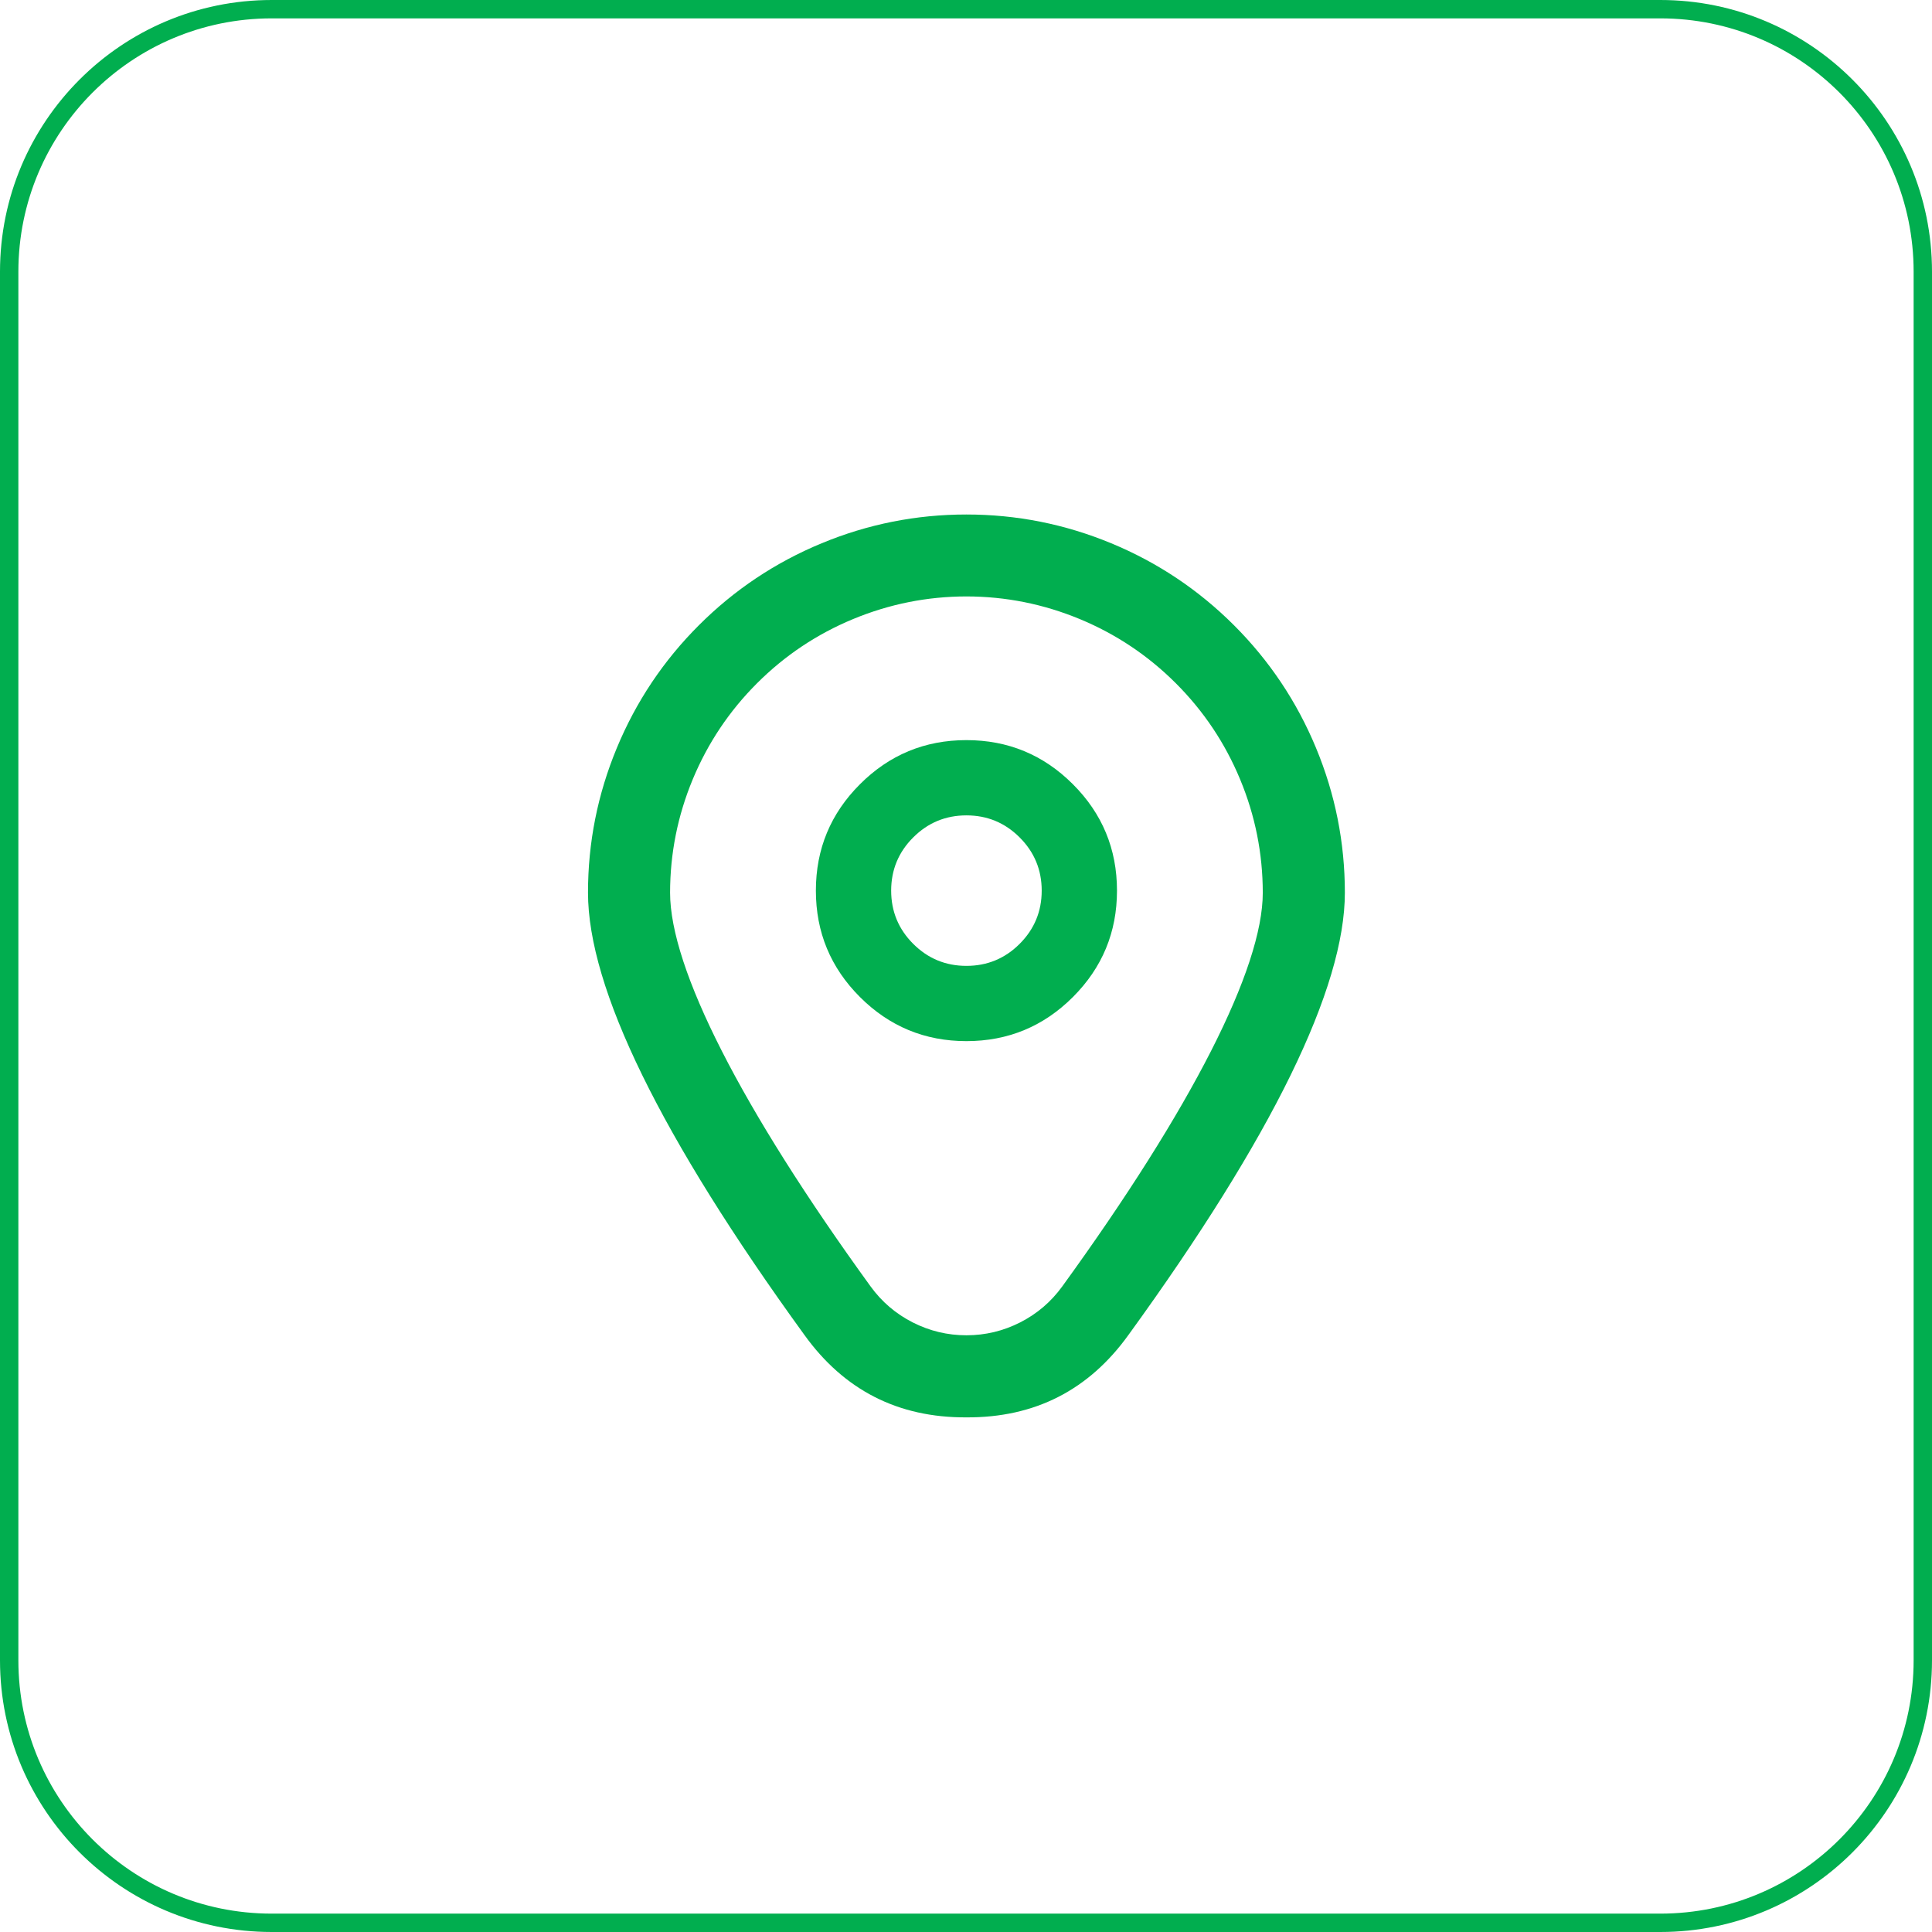
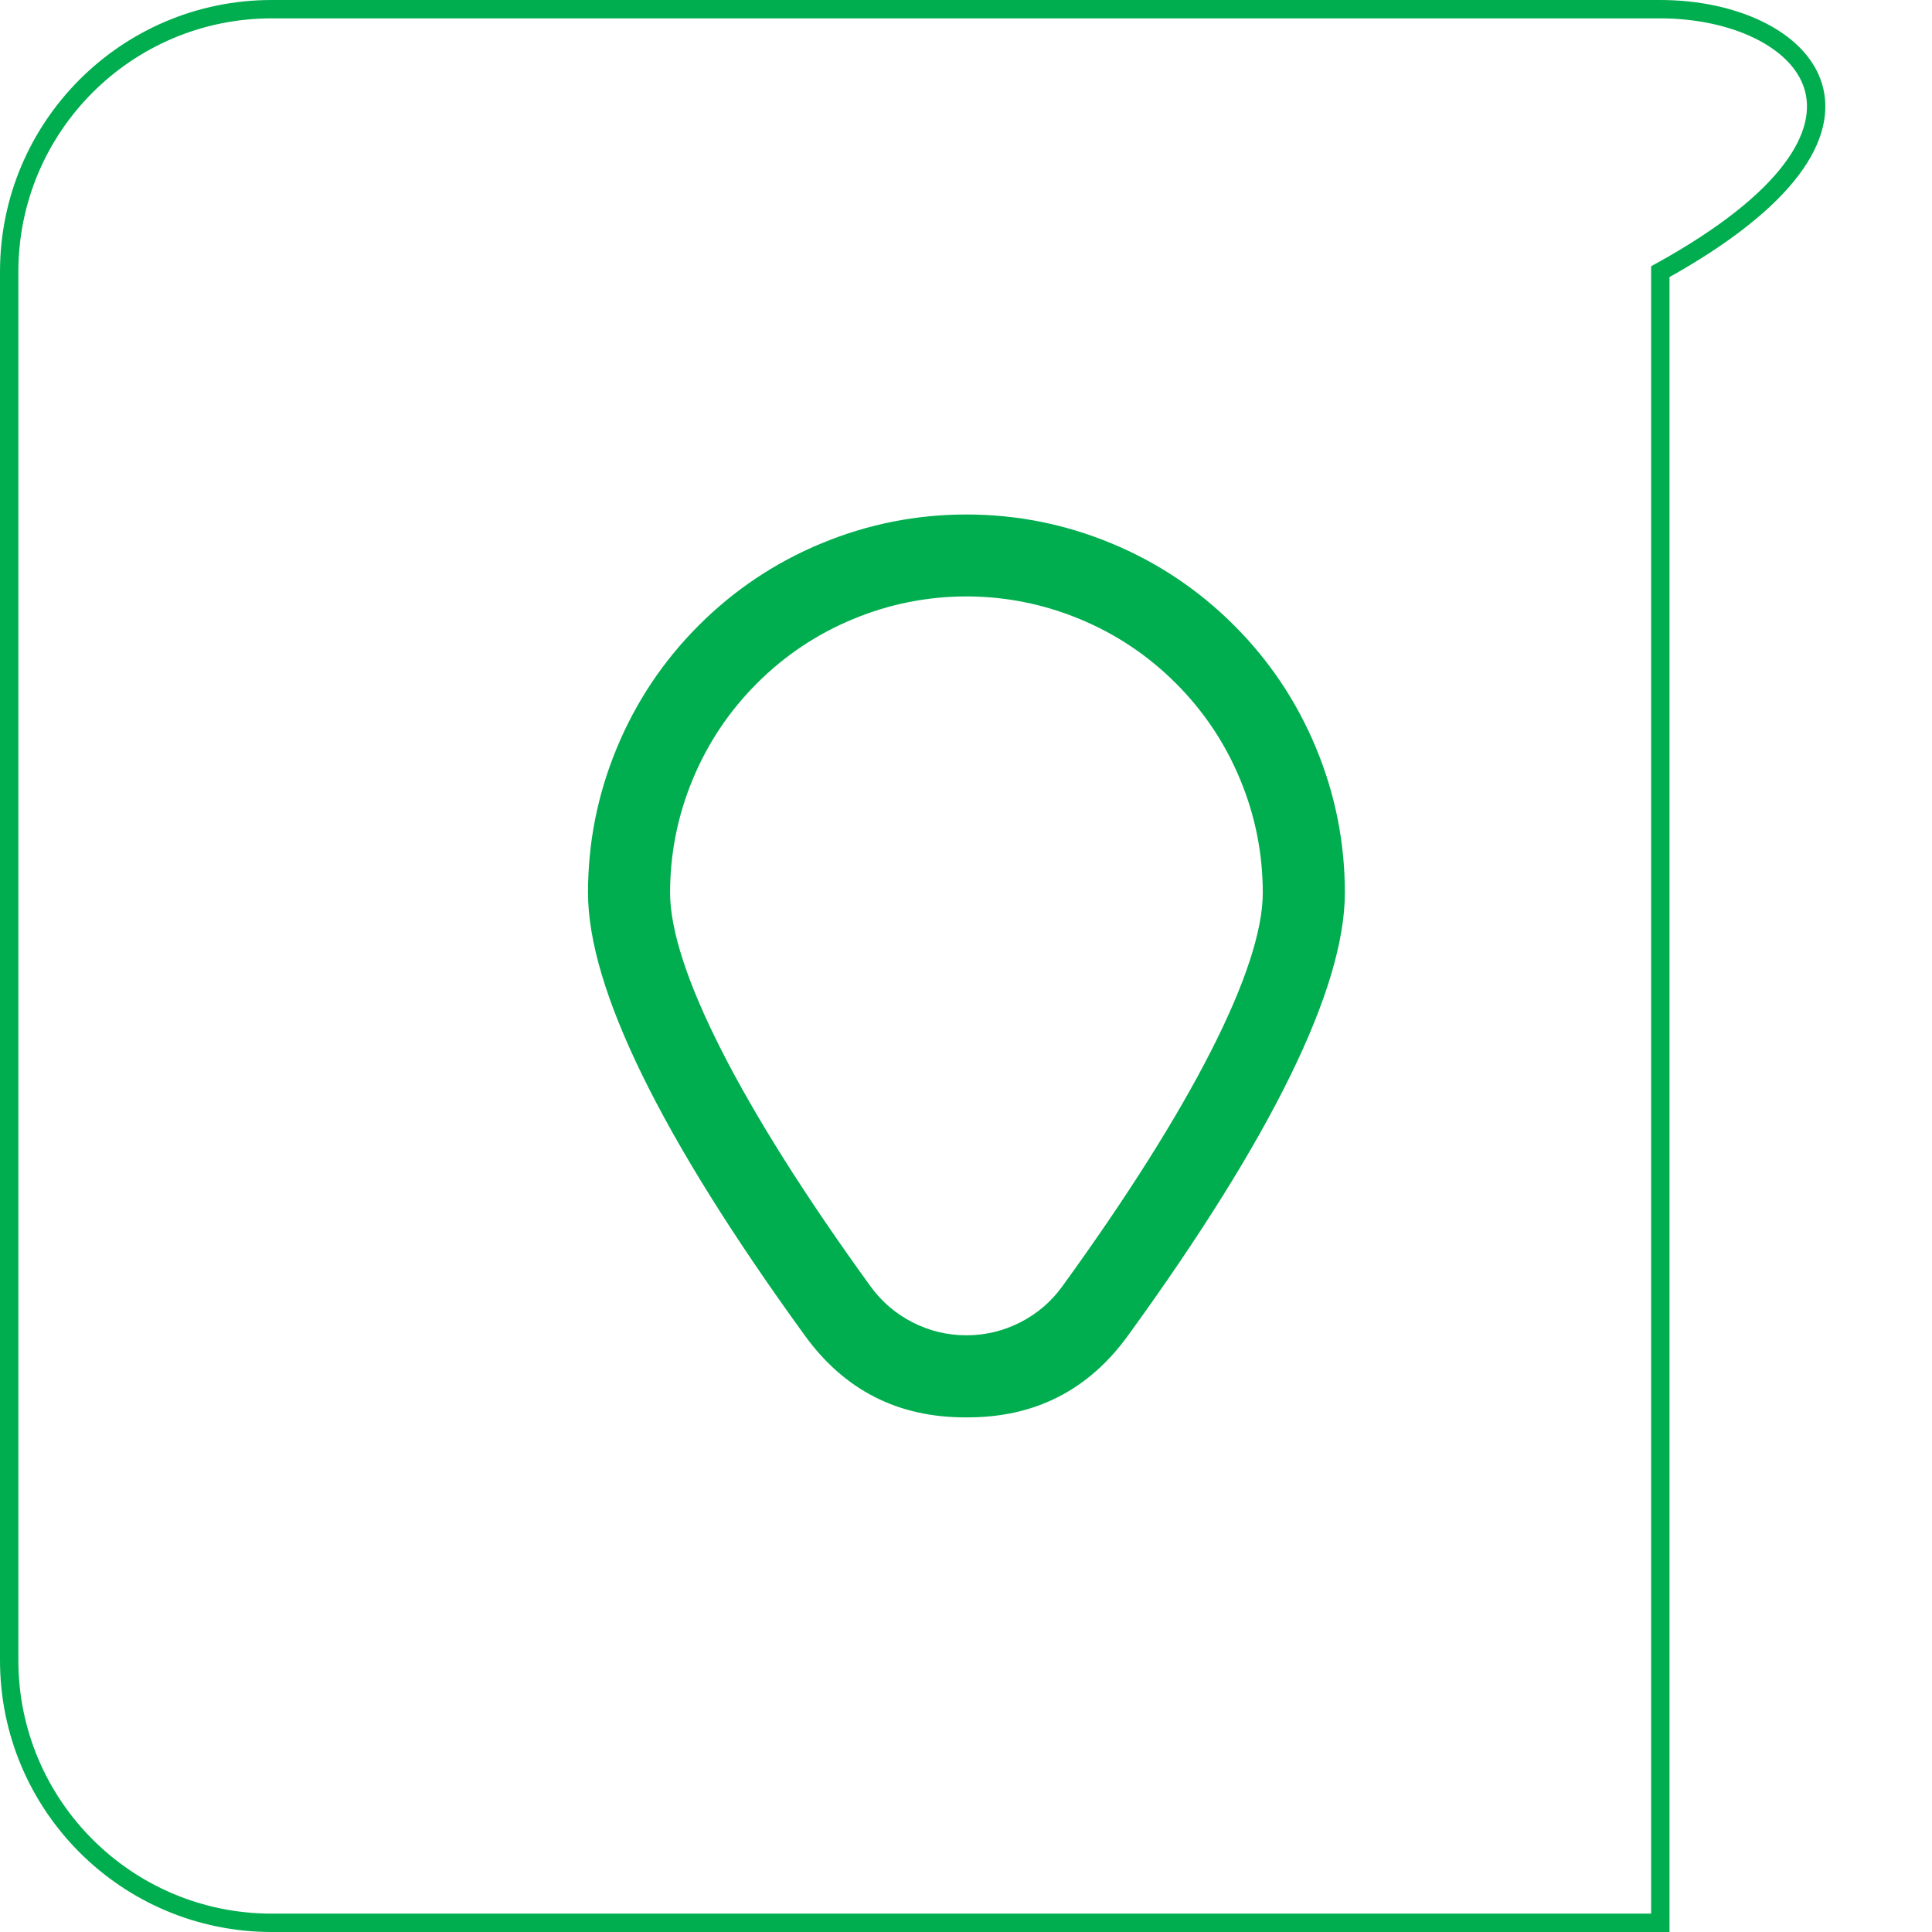
<svg xmlns="http://www.w3.org/2000/svg" width="736" height="736" viewBox="0 0 736 736" fill="none">
  <g clip-path="url(#clip0_15_15)">
-     <path d="M368.16 281.95C352.33 281.95 338.81 287.55 327.61 298.75C316.41 309.94 310.81 323.45 310.81 339.29C310.81 355.12 316.41 368.63 327.61 379.83C338.81 391.02 352.33 396.62 368.16 396.62C384 396.62 397.52 391.02 408.72 379.83C419.92 368.63 425.52 355.12 425.52 339.29C425.52 323.45 419.92 309.94 408.72 298.75C397.52 287.55 384 281.95 368.16 281.95ZM368.16 367.95C360.25 367.95 353.49 365.16 347.89 359.56C342.29 353.96 339.49 347.2 339.49 339.29C339.49 331.37 342.29 324.61 347.89 319.02C353.49 313.42 360.25 310.62 368.16 310.62C376.08 310.62 382.84 313.42 388.44 319.02C394.04 324.61 396.84 331.37 396.84 339.29C396.84 347.2 394.04 353.96 388.44 359.56C382.84 365.16 376.08 367.95 368.16 367.95Z" fill="#01AE4F" />
    <path d="M368.16 539.95C342.13 540.09 321.52 529.58 306.35 508.42C251.71 433.07 224 376.42 224 340.05C224 320.94 227.67 302.56 234.99 284.92C242.31 267.27 252.73 251.69 266.25 238.18C279.76 224.68 295.35 214.27 313.01 206.96C330.67 199.65 349.05 196 368.16 196C387.28 196 405.66 199.65 423.32 206.96C440.98 214.27 456.56 224.68 470.08 238.18C483.6 251.69 494.02 267.27 501.34 284.92C508.66 302.56 512.32 320.94 512.33 340.05C512.33 376.42 484.62 433.07 429.98 508.42C414.81 529.58 394.2 540.09 368.16 539.95ZM368.16 227.21C353.2 227.23 338.8 230.11 324.98 235.84C311.16 241.57 298.95 249.73 288.37 260.31C277.79 270.89 269.63 283.09 263.89 296.91C258.16 310.72 255.28 325.11 255.27 340.08C255.27 368.89 282.41 422.16 331.67 490.09C335.92 495.93 341.25 500.49 347.69 503.77C354.12 507.04 360.94 508.68 368.16 508.68C375.38 508.68 382.21 507.04 388.64 503.77C395.08 500.49 400.41 495.93 404.65 490.09C453.92 422.16 481.06 368.89 481.06 340.08C481.04 325.11 478.17 310.72 472.43 296.91C466.7 283.09 458.54 270.89 447.96 260.31C437.37 249.73 425.17 241.57 411.35 235.84C397.52 230.11 383.13 227.23 368.16 227.21Z" fill="#01AE4F" />
-     <path d="M632.5 3.5H103.5C48.272 3.5 3.5 48.272 3.5 103.5V632.5C3.5 687.728 48.272 732.5 103.5 732.5H632.5C687.728 732.5 732.5 687.728 732.5 632.5V103.5C732.5 48.272 687.728 3.5 632.5 3.5Z" stroke="#01AE4F" stroke-width="7" />
+     <path d="M632.5 3.5H103.5C48.272 3.5 3.5 48.272 3.5 103.5V632.5C3.5 687.728 48.272 732.5 103.5 732.5H632.5V103.5C732.5 48.272 687.728 3.5 632.5 3.5Z" stroke="#01AE4F" stroke-width="7" />
  </g>
  <defs>
    <clipPath id="clip0_15_15">
      <rect width="736" height="736" fill="white" />
    </clipPath>
  </defs>
</svg>